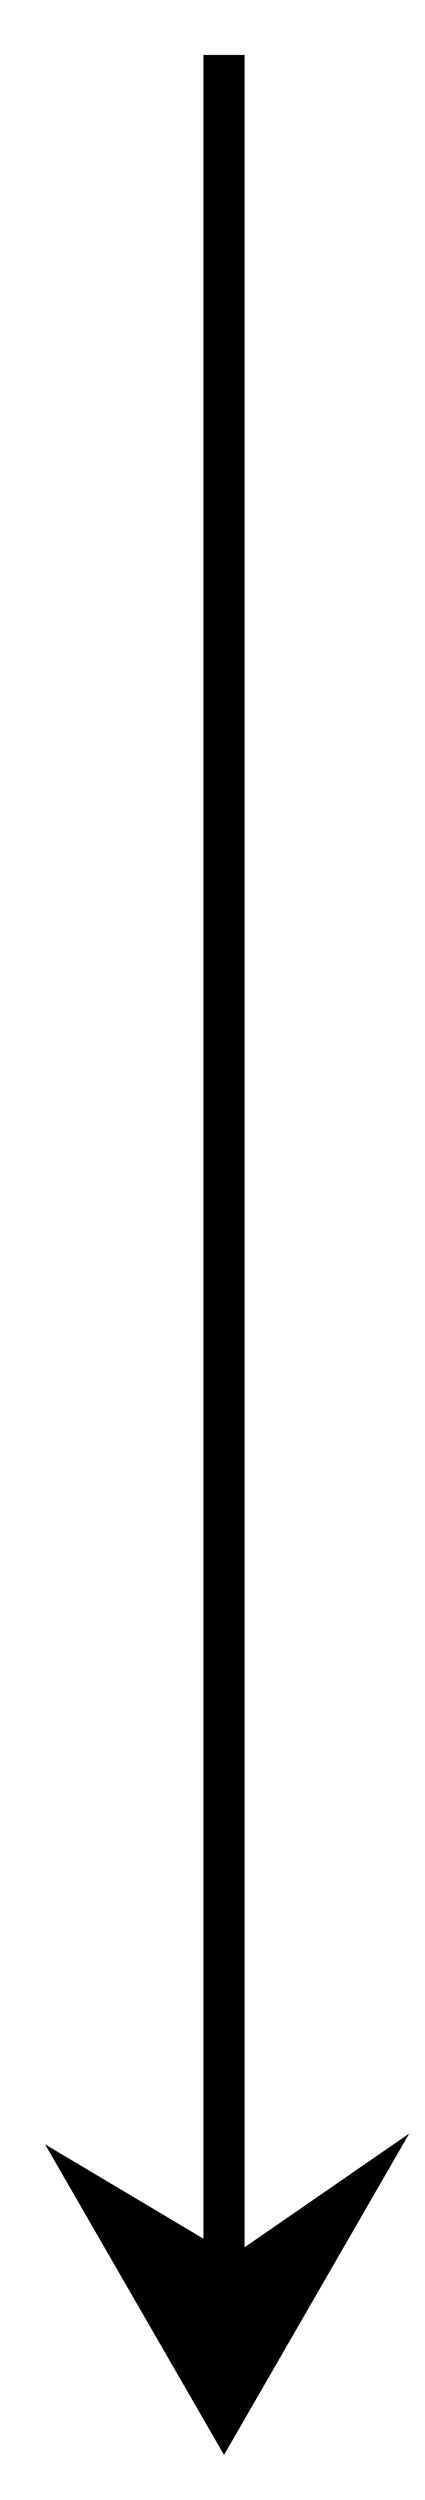
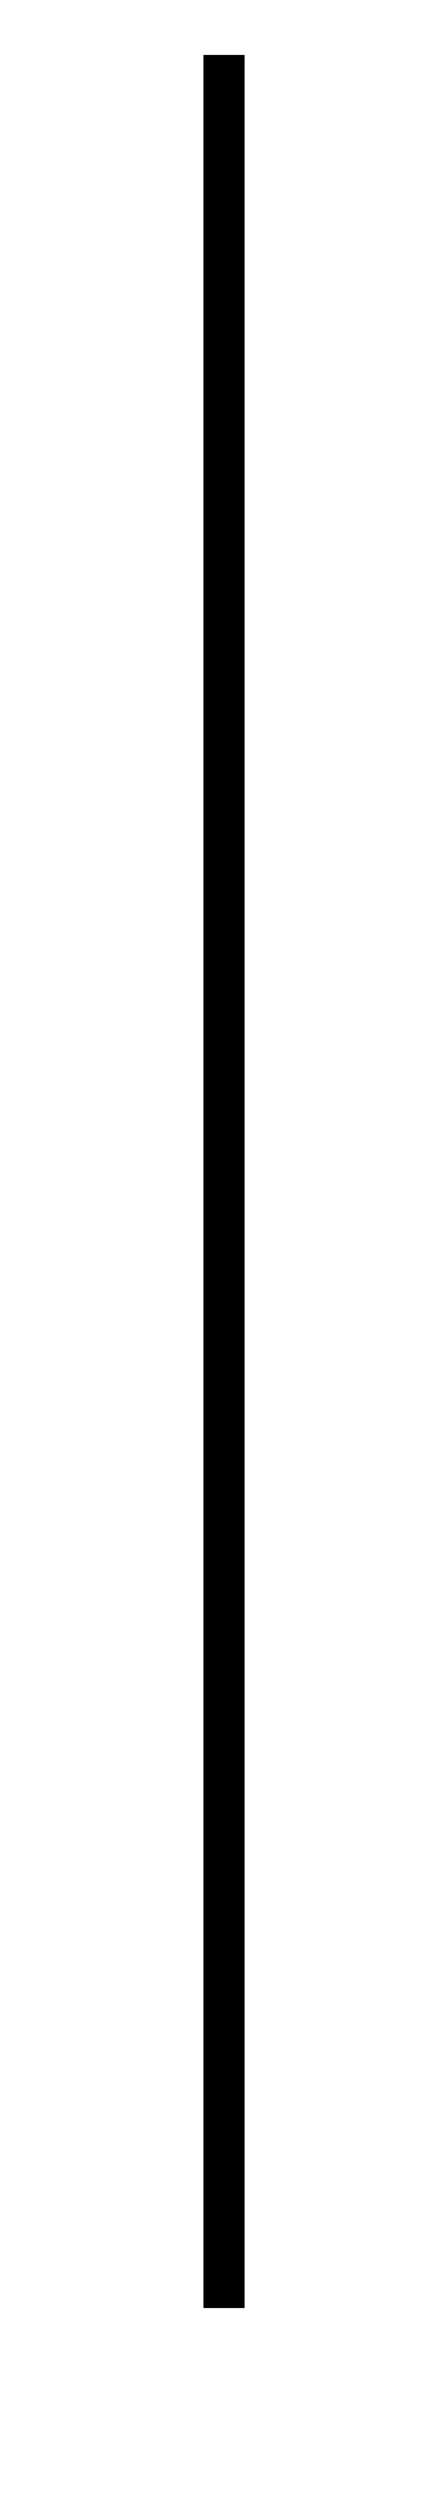
<svg xmlns="http://www.w3.org/2000/svg" version="1.1" id="Ebene_1" x="0px" y="0px" width="31px" height="182px" viewBox="0 0 31 182" enable-background="new 0 0 31 182" xml:space="preserve">
  <line fill="none" stroke="#000000" stroke-width="3" stroke-miterlimit="10" x1="16.34" y1="4" x2="16.34" y2="168.021" />
-   <polygon stroke="#000000" stroke-width="3" stroke-miterlimit="10" points="25.224,160.327 16.34,175.714 7.457,160.327 17,166 " />
</svg>